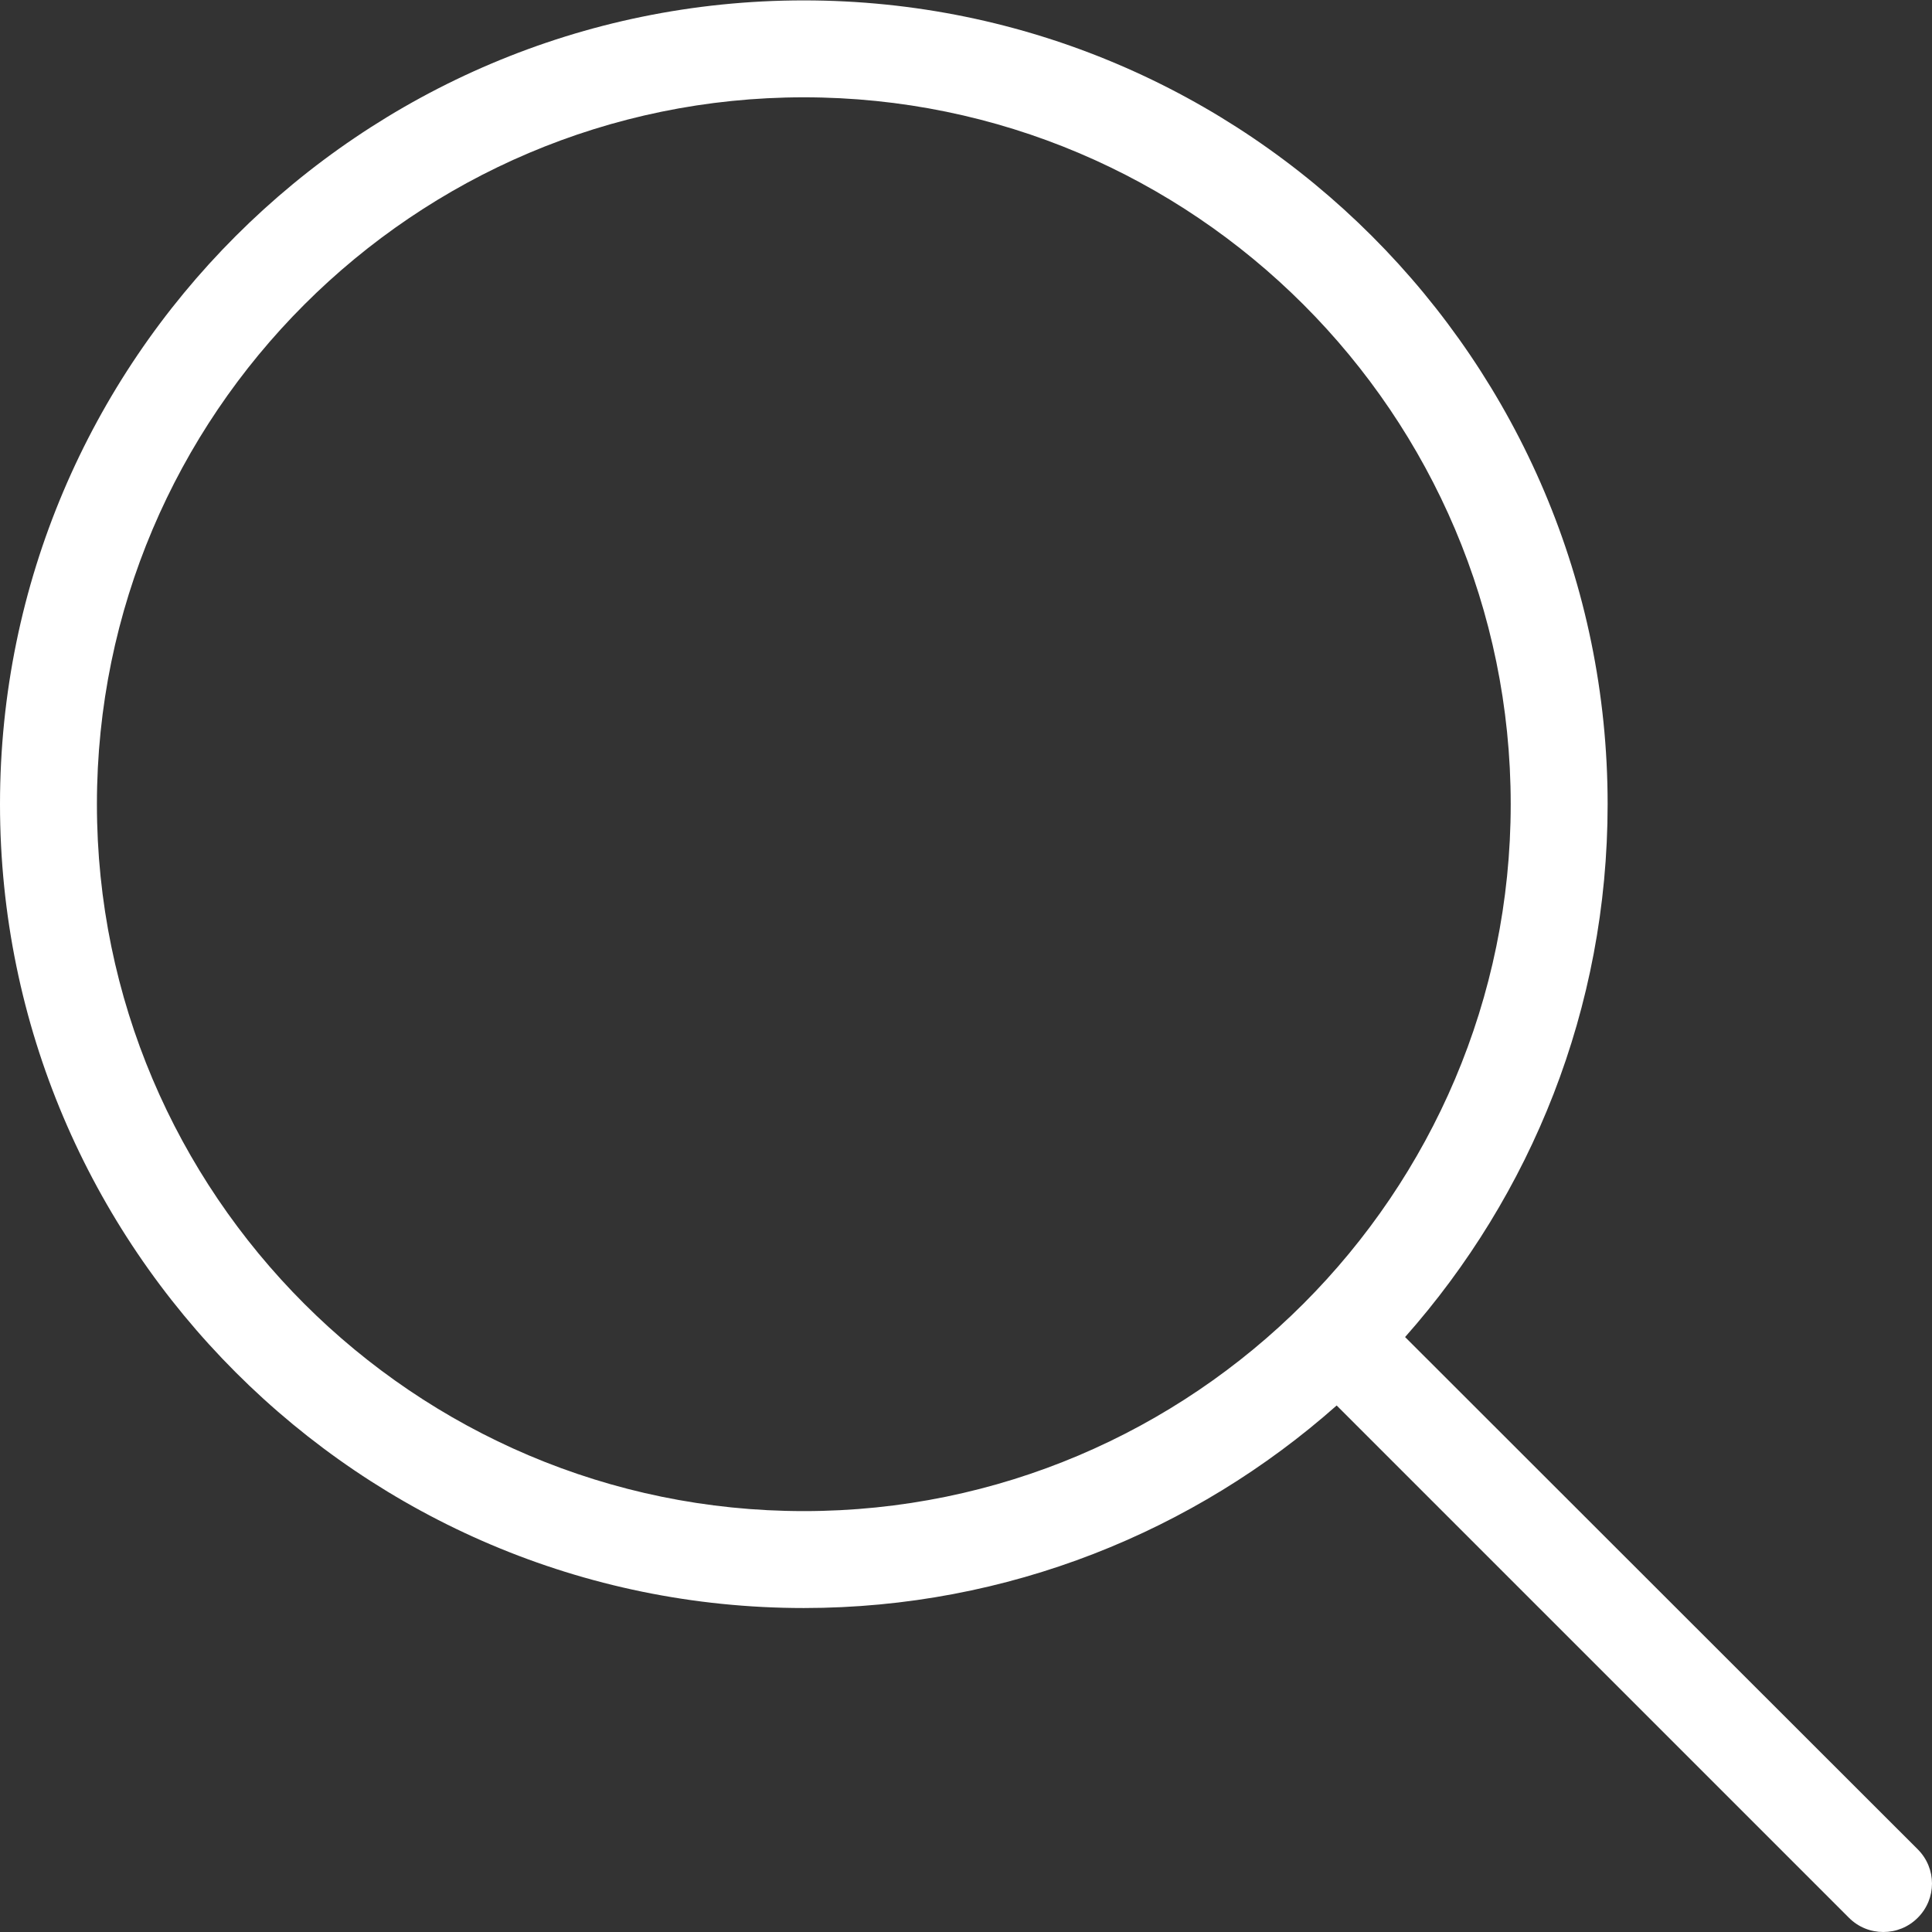
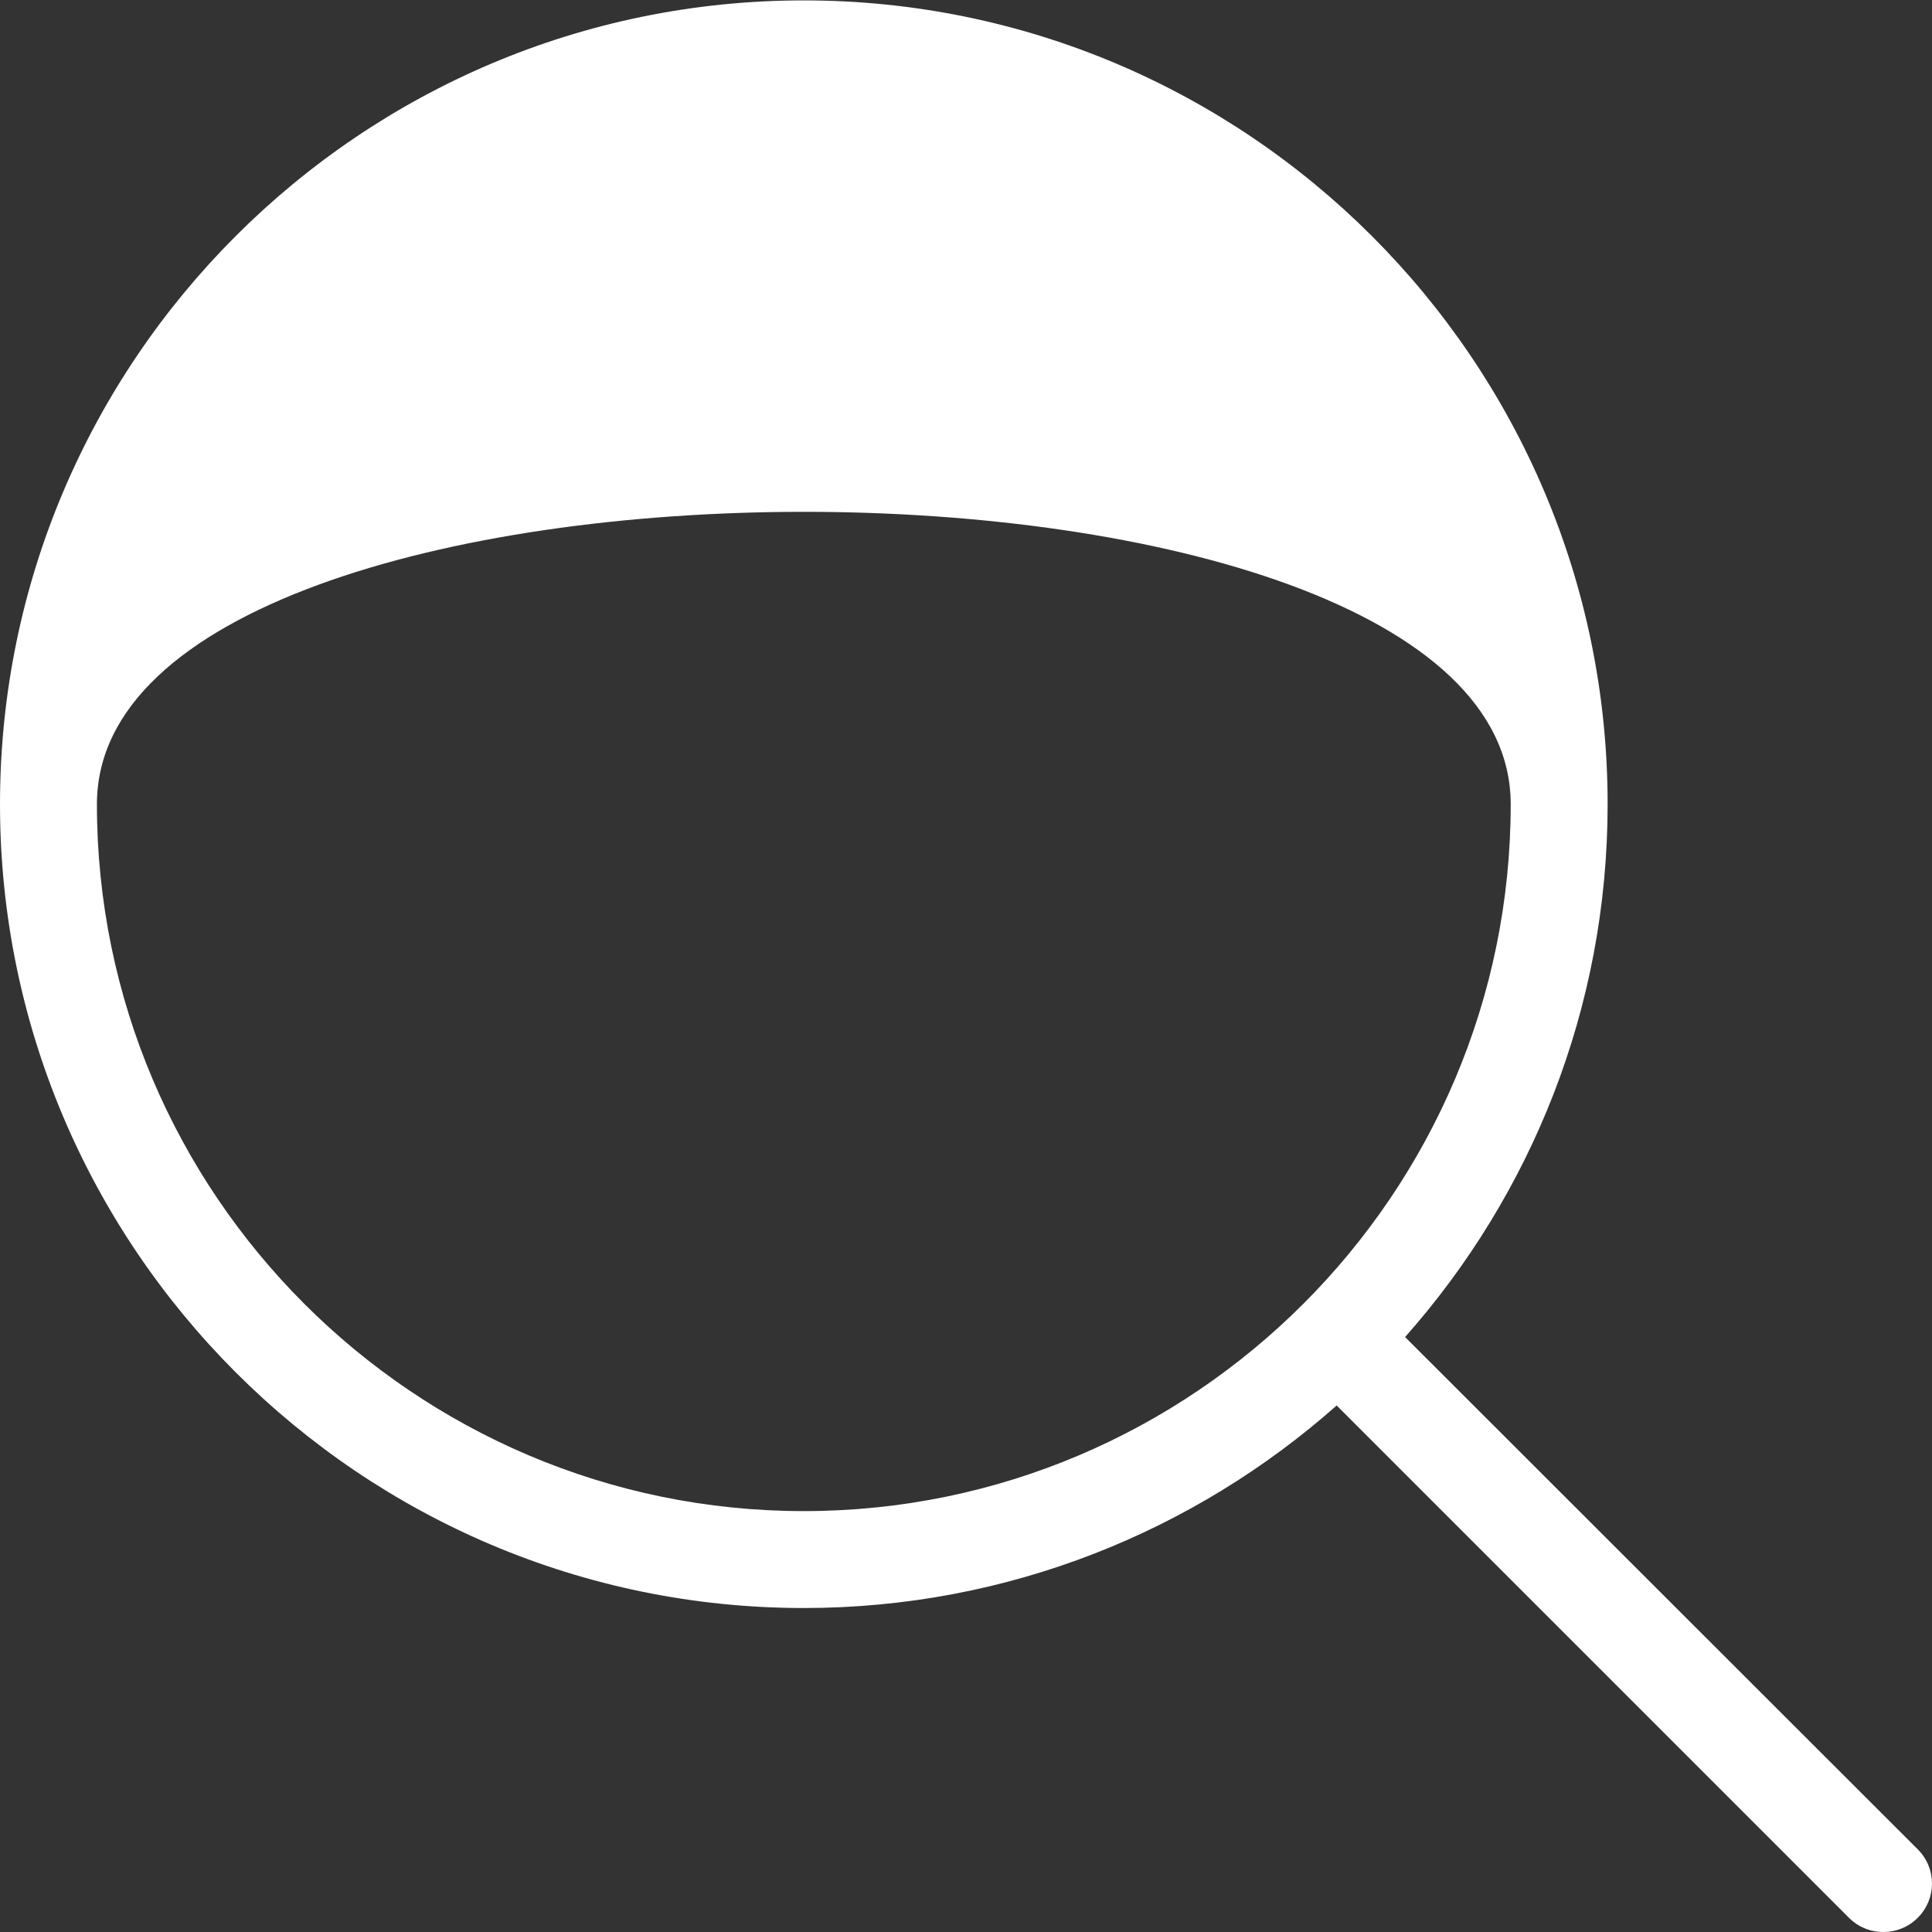
<svg xmlns="http://www.w3.org/2000/svg" version="1.1" id="Capa_1" x="0px" y="0px" viewBox="0 0 488.4 488.4" style="enable-background:new 0 0 488.4 488.4;" xml:space="preserve">
  <rect x="0" y="0" width="488.4" height="488.4" fill="#333333" stroke="none" />
  <style type="text/css">
	.st0{fill:#FFFFFF;}
</style>
  <g>
    <g>
-       <path class="st0" d="M0,203.3c0,112.1,91.2,203.2,203.2,203.2c51.6,0,98.8-19.4,134.7-51.2l129.5,129.5c2.4,2.4,5.5,3.6,8.7,3.6    s6.3-1.2,8.7-3.6c4.8-4.8,4.8-12.5,0-17.3L355.2,338c31.8-35.9,51.2-83,51.2-134.7c0-112.1-91.2-203.2-203.2-203.2S0,91.2,0,203.3    z M381.9,203.3c0,98.5-80.2,178.7-178.7,178.7S24.5,301.8,24.5,203.3S104.7,24.6,203.2,24.6S381.9,104.7,381.9,203.3z" />
+       <path class="st0" d="M0,203.3c0,112.1,91.2,203.2,203.2,203.2c51.6,0,98.8-19.4,134.7-51.2l129.5,129.5c2.4,2.4,5.5,3.6,8.7,3.6    s6.3-1.2,8.7-3.6c4.8-4.8,4.8-12.5,0-17.3L355.2,338c31.8-35.9,51.2-83,51.2-134.7c0-112.1-91.2-203.2-203.2-203.2S0,91.2,0,203.3    z M381.9,203.3c0,98.5-80.2,178.7-178.7,178.7S24.5,301.8,24.5,203.3S381.9,104.7,381.9,203.3z" />
    </g>
  </g>
</svg>